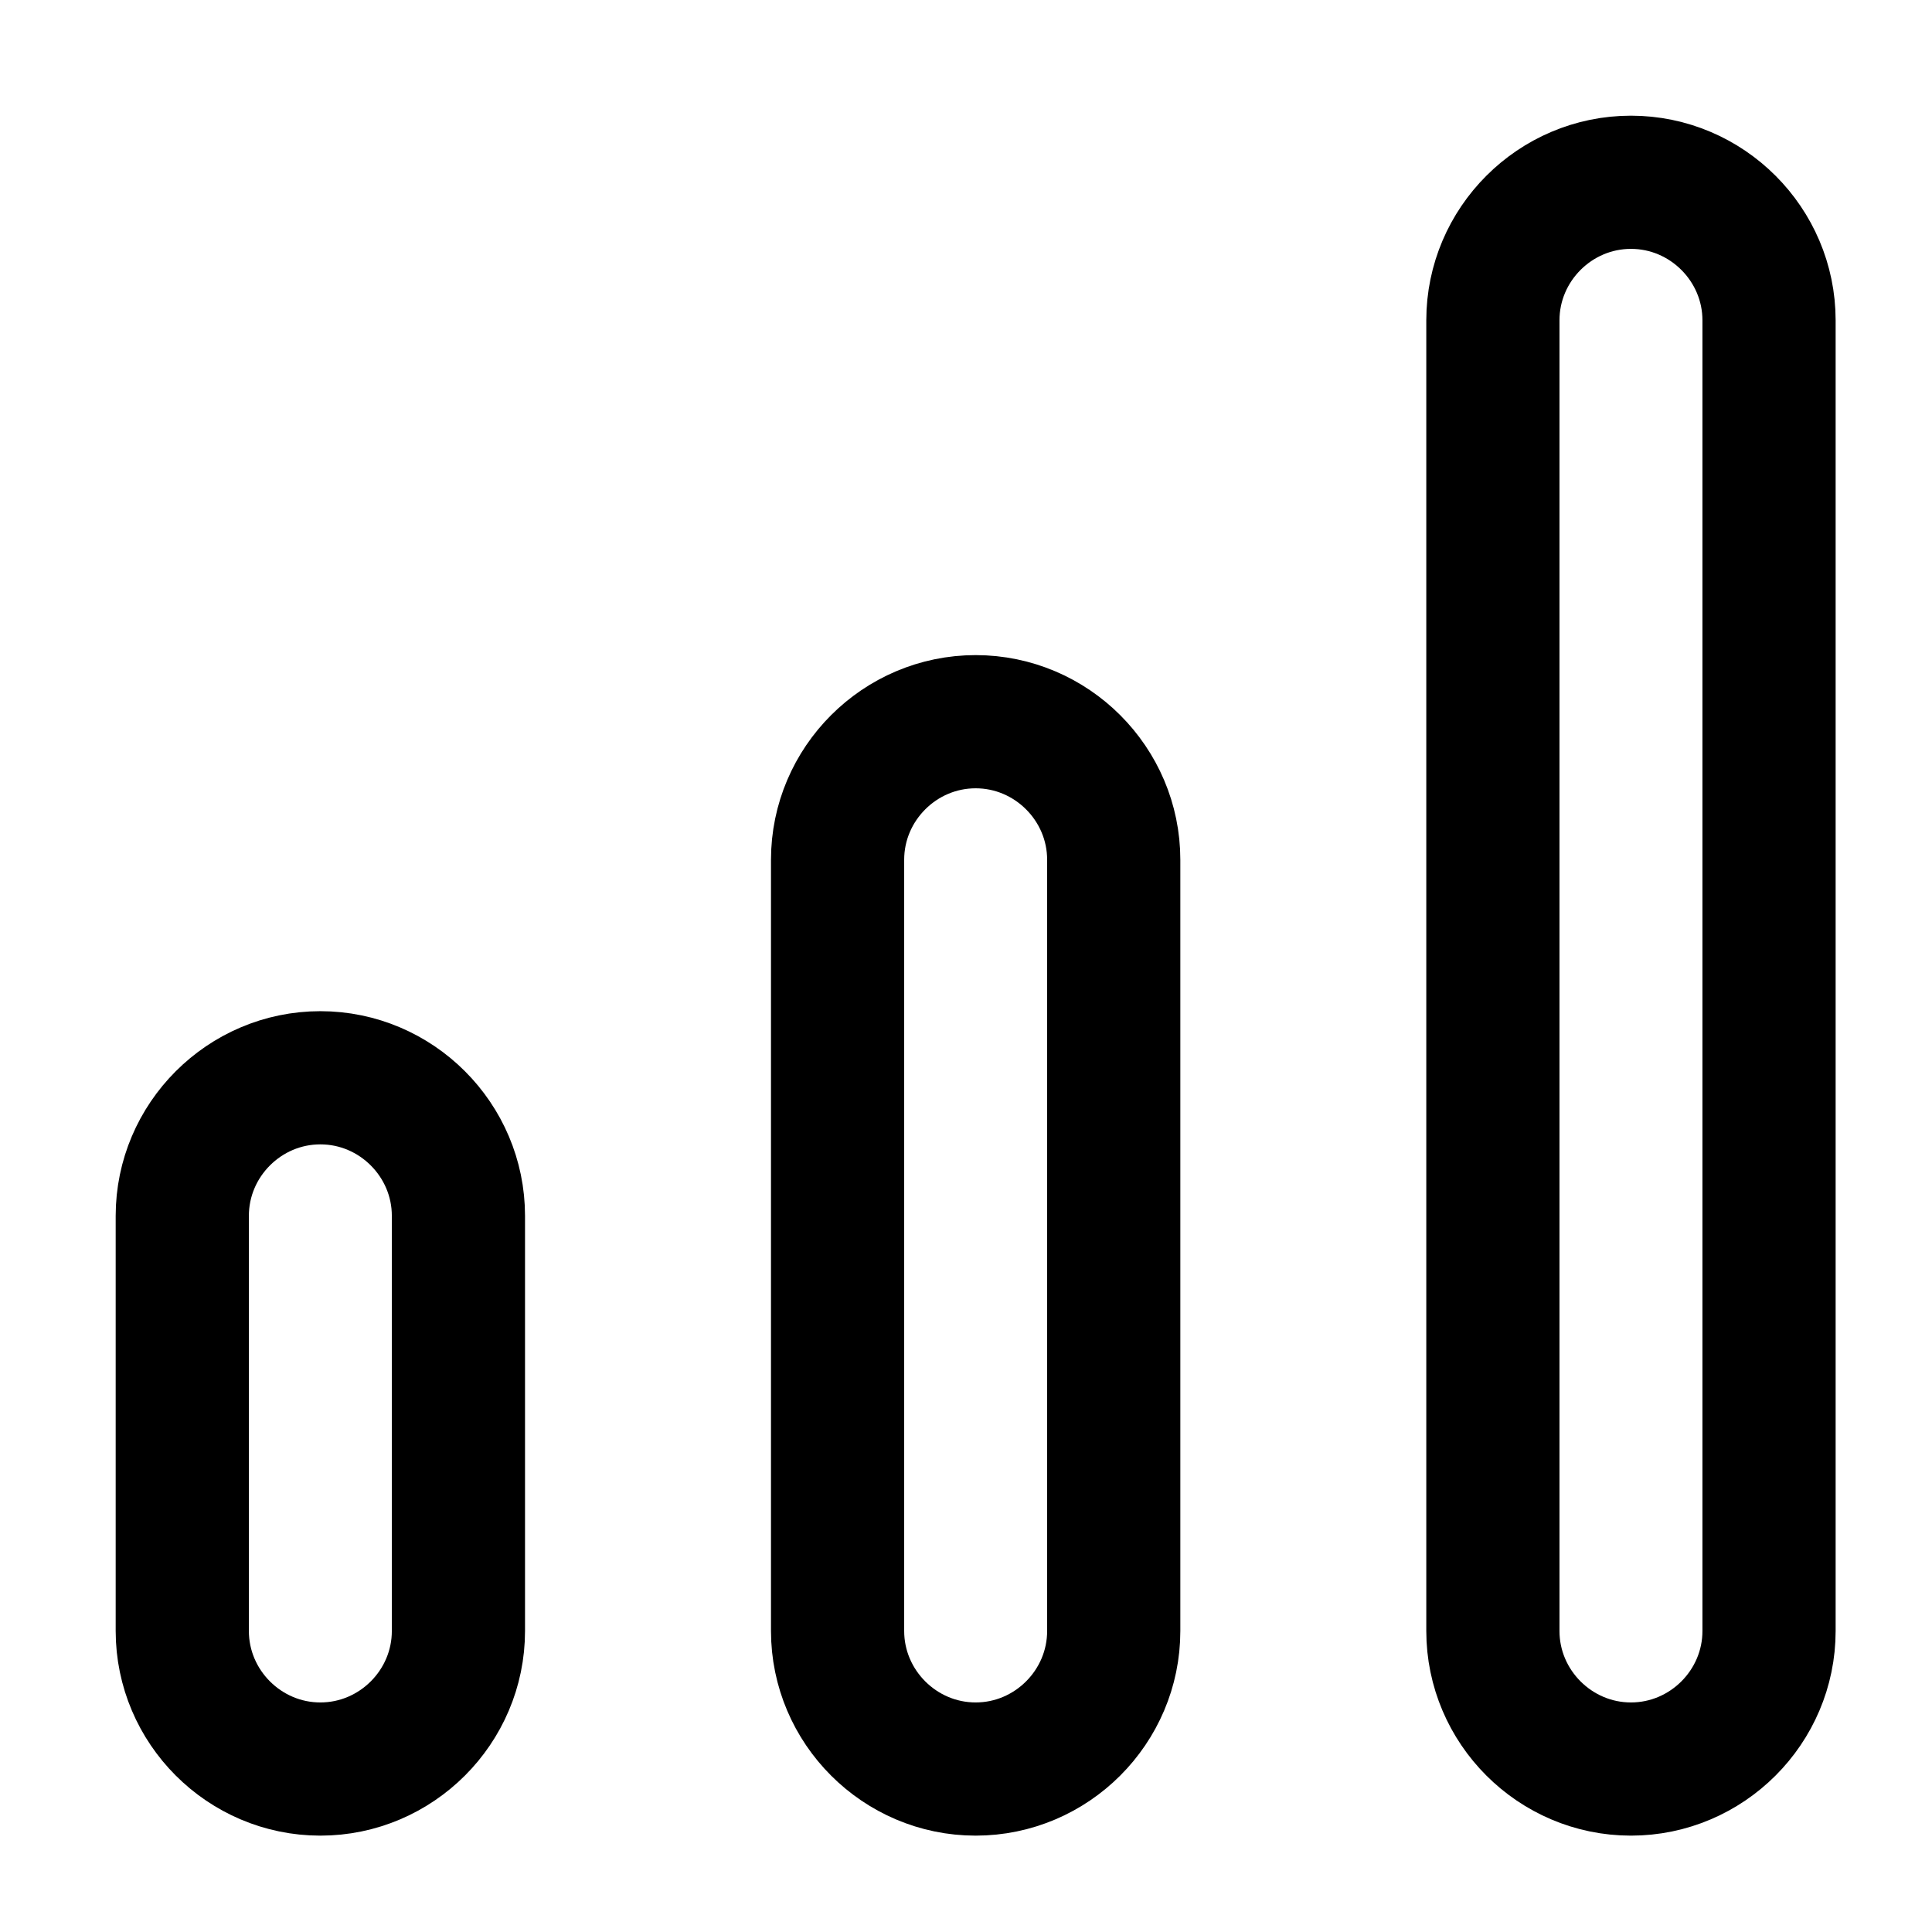
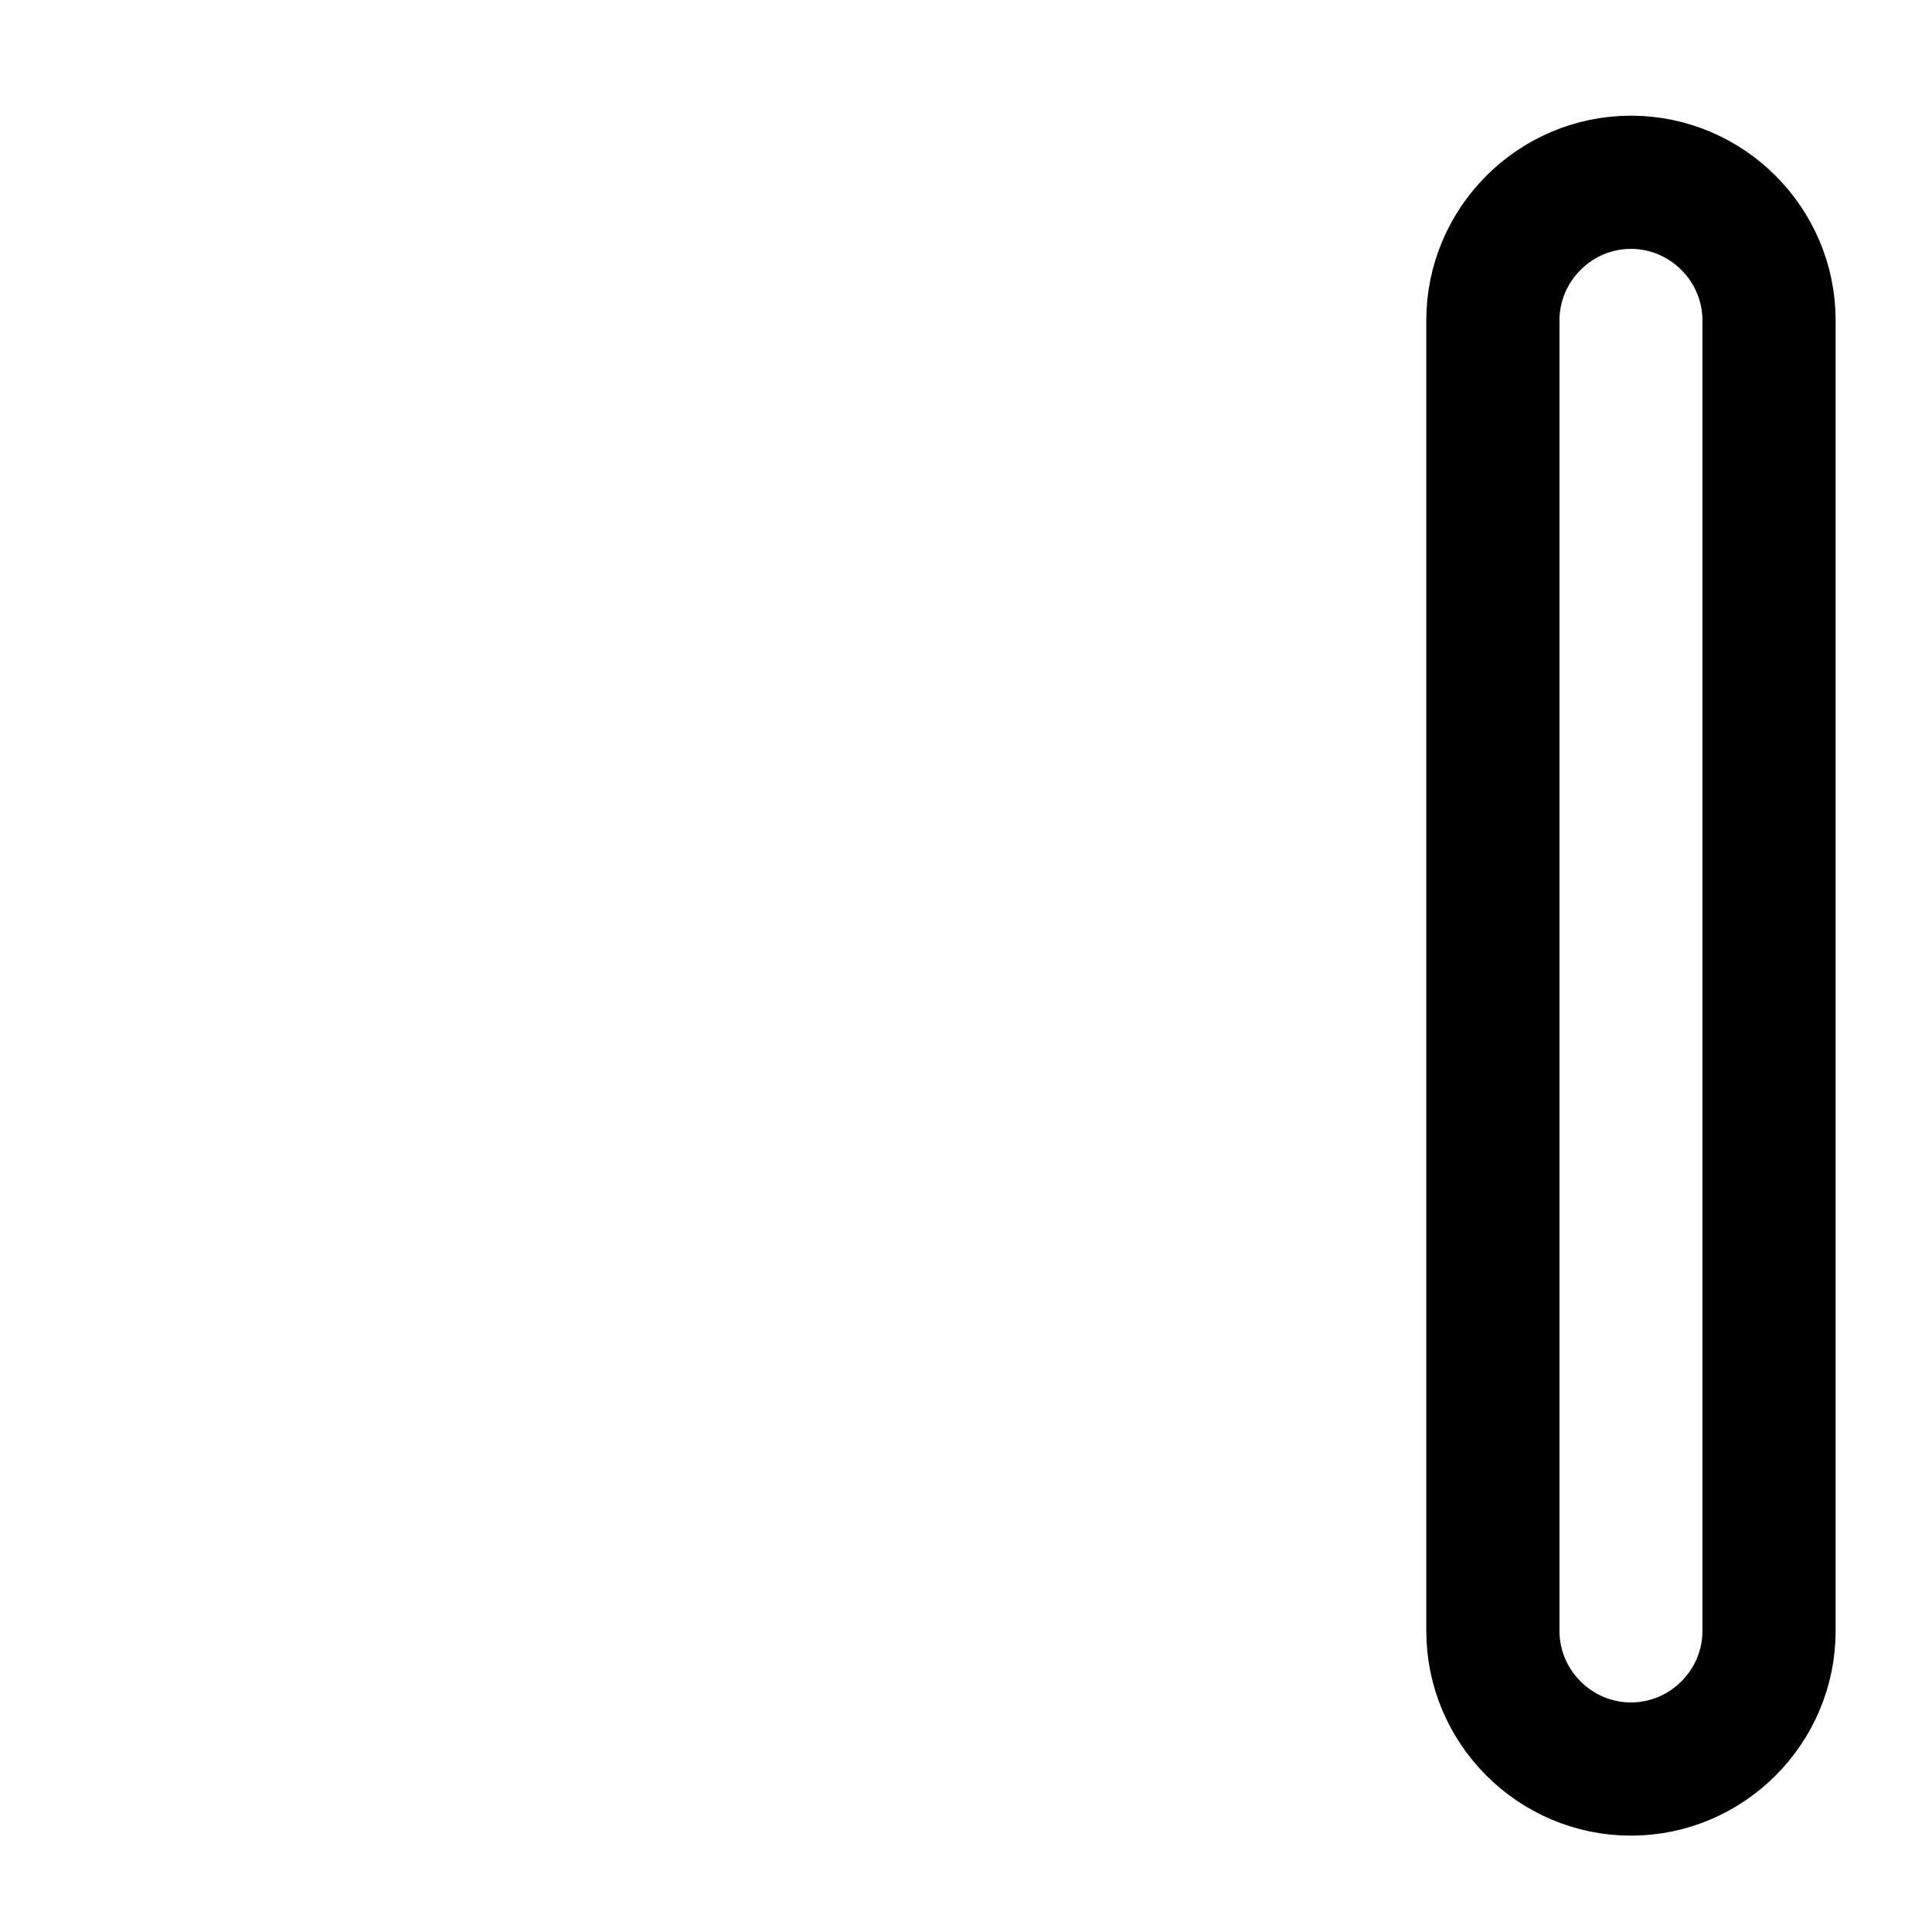
<svg xmlns="http://www.w3.org/2000/svg" xmlns:xlink="http://www.w3.org/1999/xlink" version="1.1" id="Layer_1" x="0px" y="0px" viewBox="0 0 100 100" style="enable-background:new 0 0 100 100;" xml:space="preserve">
  <style type="text/css">
	.st0{fill:none;stroke:#000000;stroke-width:3;stroke-linecap:round;stroke-linejoin:round;stroke-miterlimit:10;}
</style>
  <symbol id="Ascending" viewBox="-19.37 -19.37 38.74 38.74">
    <g id="list_view_3_">
-       <path id="Template_68_" class="st0" d="M-14.76,17.87h9.35c1.71,0,3.11-1.4,3.11-3.11v0c0-1.71-1.4-3.11-3.11-3.11h-9.35    c-1.71,0-3.11,1.4-3.11,3.11v0C-17.87,16.47-16.47,17.87-14.76,17.87z" />
      <path id="Template_67_" class="st0" d="M-14.76-11.65h29.52c1.71,0,3.11-1.4,3.11-3.11v0c0-1.71-1.4-3.11-3.11-3.11h-29.52    c-1.71,0-3.11,1.4-3.11,3.11v0C-17.87-13.05-16.47-11.65-14.76-11.65z" />
-       <path id="Template_66_" class="st0" d="M-14.76,3.11H2.61c1.71,0,3.11-1.4,3.11-3.11v0c0-1.71-1.4-3.11-3.11-3.11l-17.37,0    c-1.71,0-3.11,1.4-3.11,3.11v0C-17.87,1.71-16.47,3.11-14.76,3.11z" />
    </g>
  </symbol>
  <use xlink:href="#Ascending" width="38.74" height="38.74" x="-19.37" y="-19.37" transform="matrix(1.406864e-16 -2.298 -2.298 -1.406864e-16 50.5 50.5)" style="overflow:visible;" />
</svg>